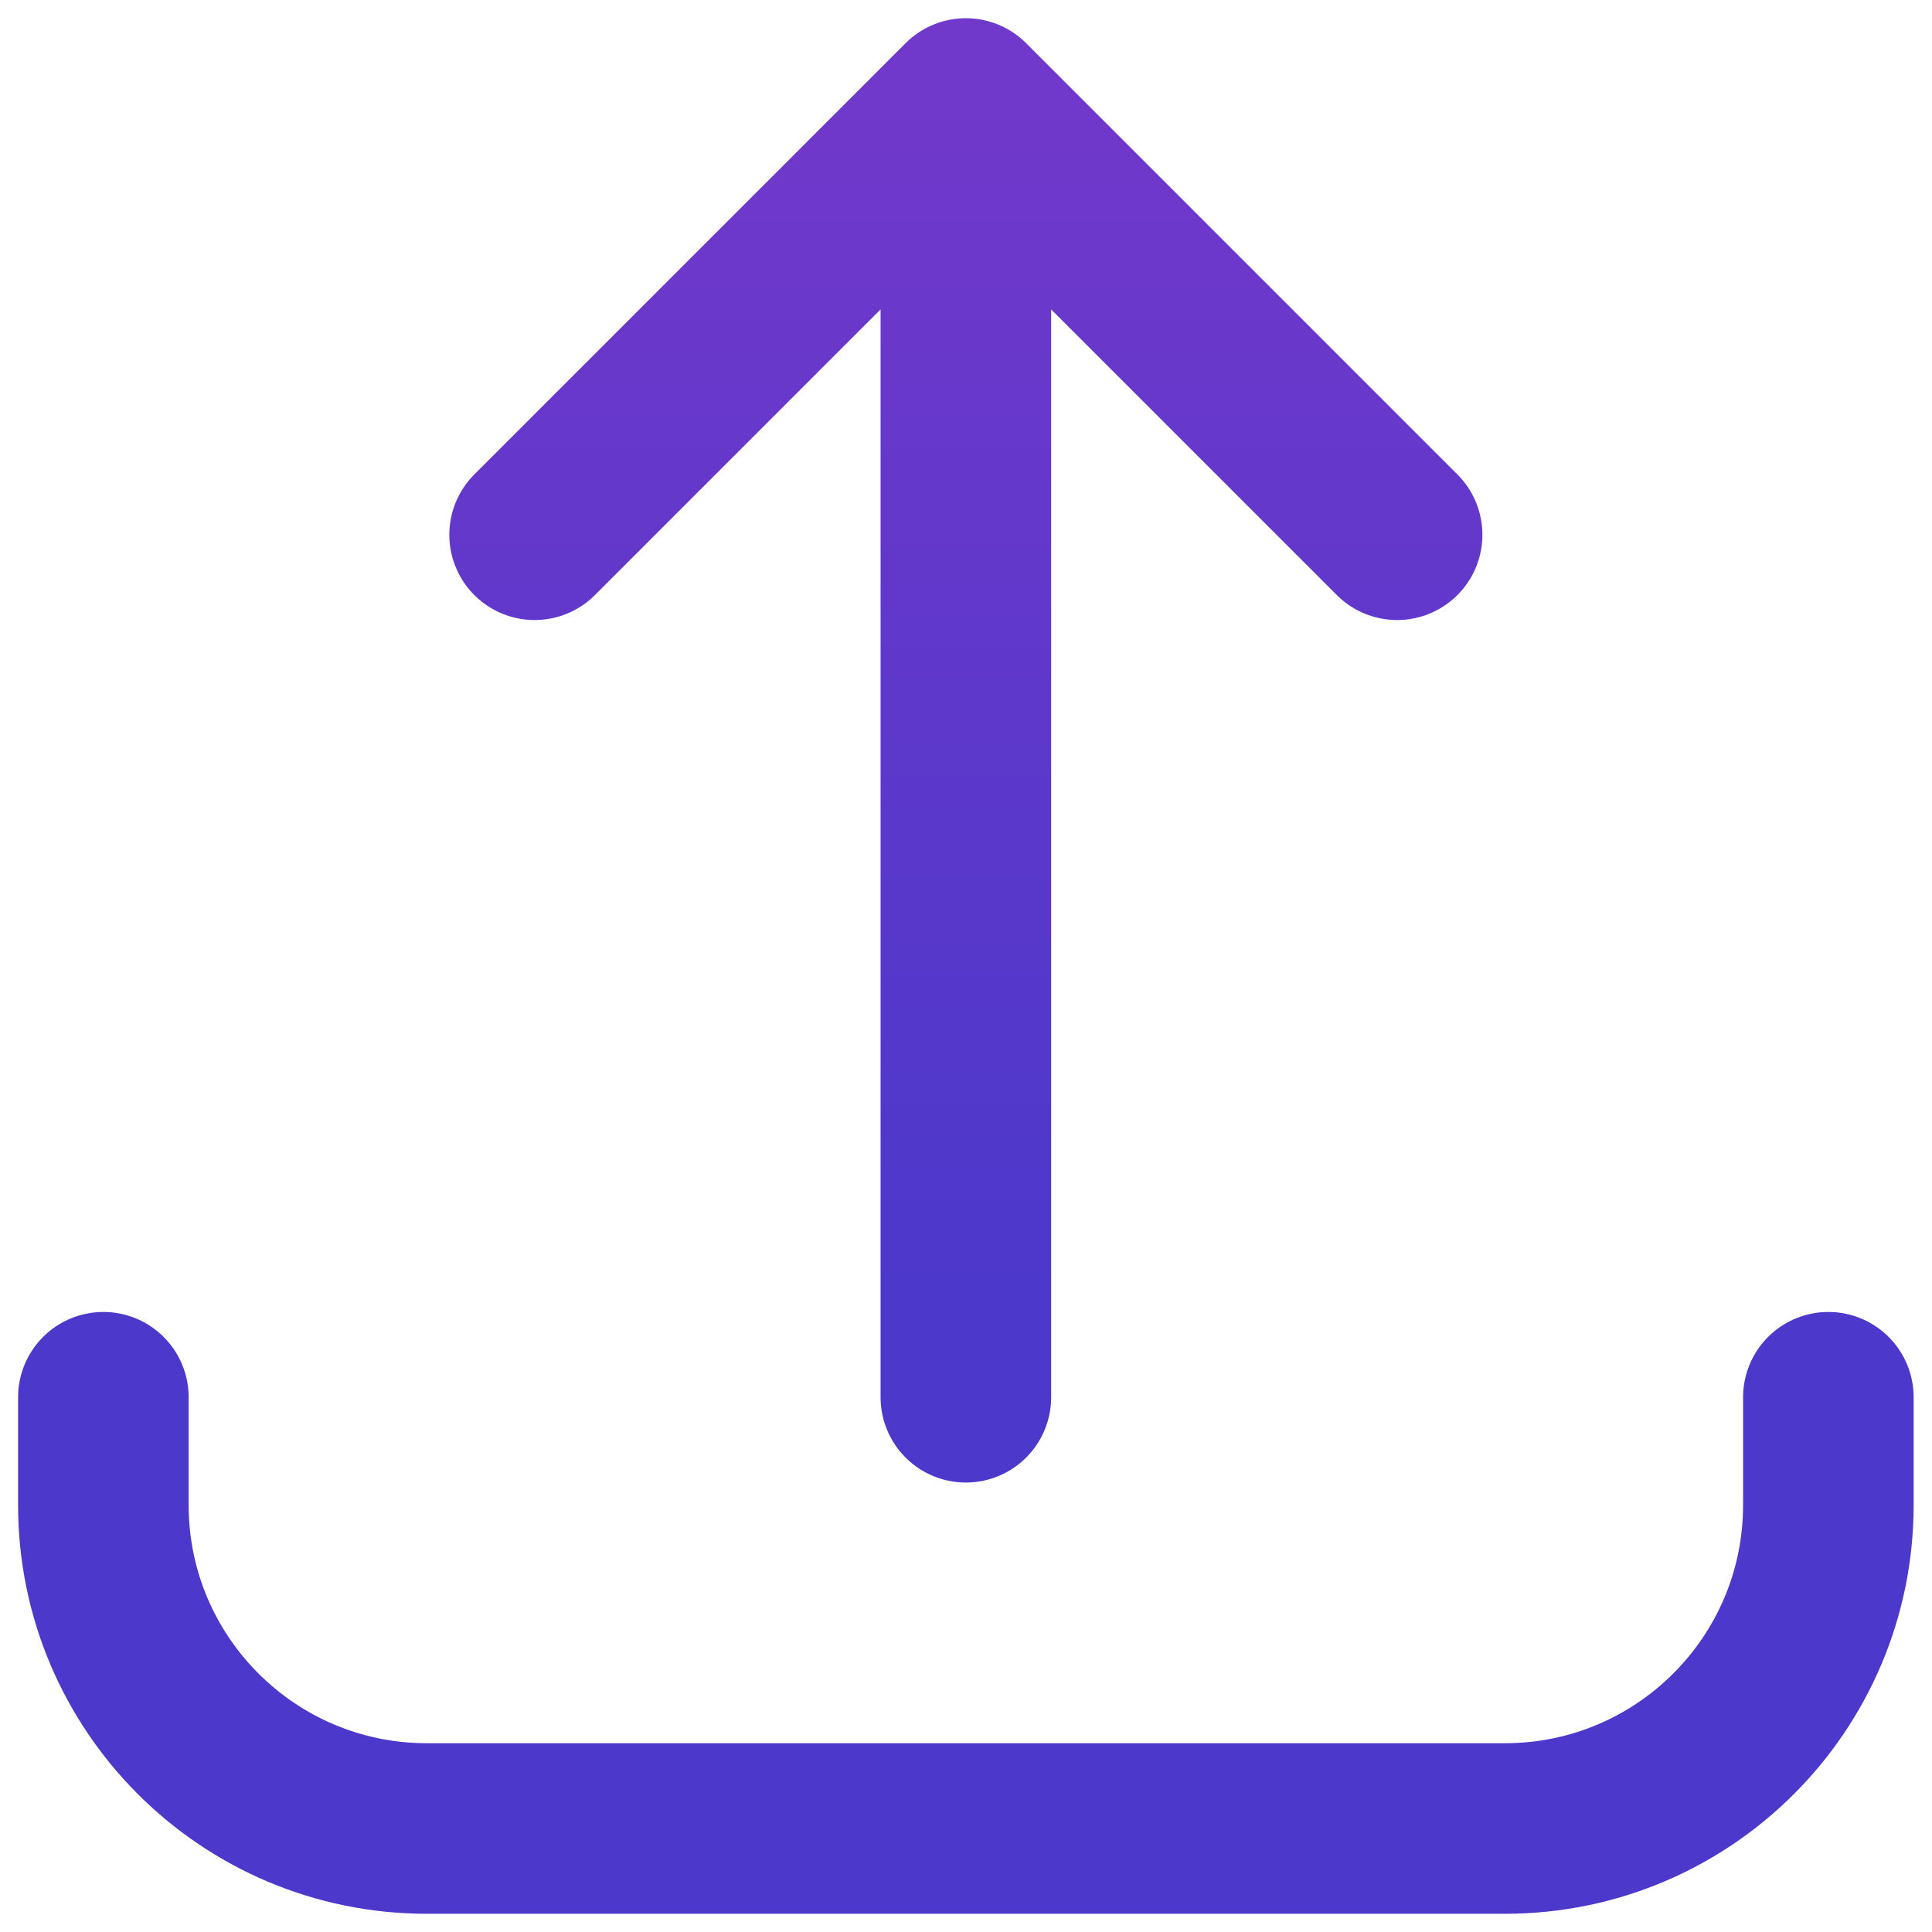
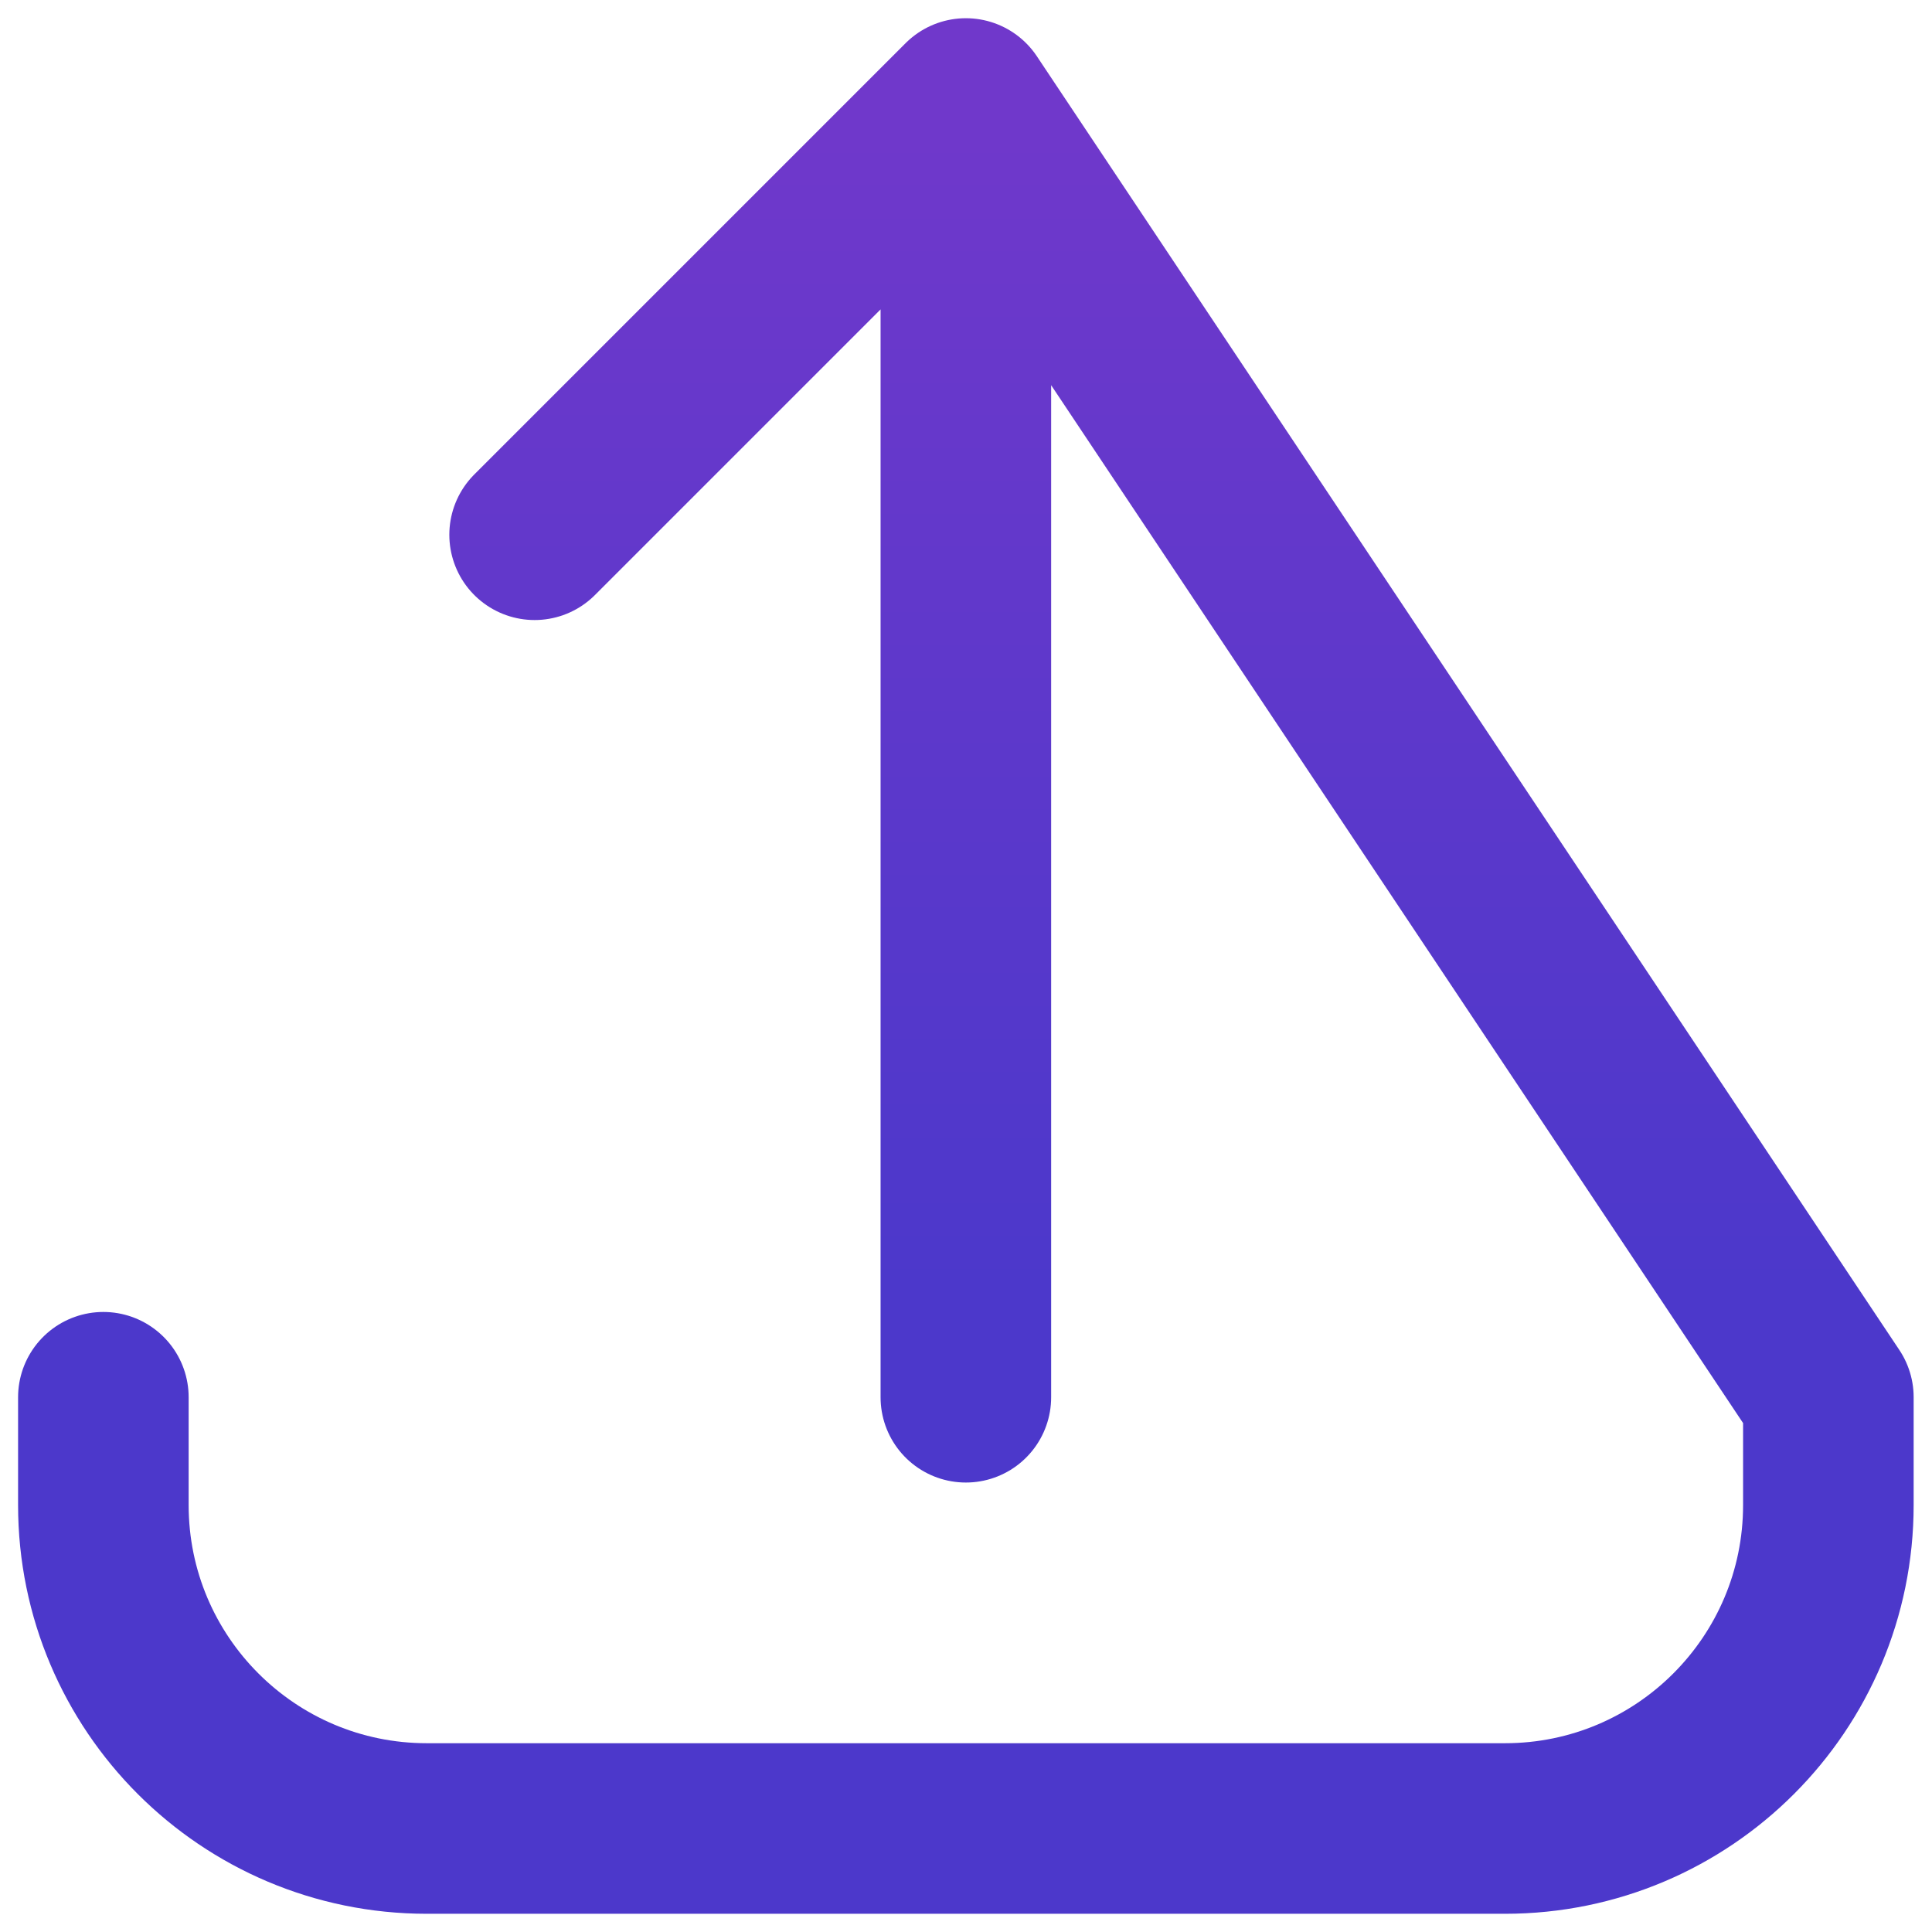
<svg xmlns="http://www.w3.org/2000/svg" width="28" height="28" viewBox="0 0 28 28" fill="none">
-   <path d="M1.498 20.25L1.498 21.812C1.498 24.401 3.597 26.5 6.186 26.5L21.811 26.5C24.399 26.5 26.498 24.401 26.498 21.812L26.498 20.25M20.248 7.75L13.998 1.5M13.998 1.5L7.748 7.75M13.998 1.5L13.998 20.25" stroke="url(#paint0_linear_2687_40120)" stroke-width="2.472" stroke-linecap="round" stroke-linejoin="round" />
+   <path d="M1.498 20.25L1.498 21.812C1.498 24.401 3.597 26.5 6.186 26.5L21.811 26.5C24.399 26.5 26.498 24.401 26.498 21.812L26.498 20.25L13.998 1.5M13.998 1.5L7.748 7.75M13.998 1.5L13.998 20.25" stroke="url(#paint0_linear_2687_40120)" stroke-width="2.472" stroke-linecap="round" stroke-linejoin="round" />
  <defs>
    <linearGradient id="paint0_linear_2687_40120" x1="14.012" y1="18.623" x2="14.012" y2="1.5" gradientUnits="userSpaceOnUse">
      <stop stop-color="#4C38CB" />
      <stop offset="1" stop-color="#7038CB" />
    </linearGradient>
  </defs>
</svg>